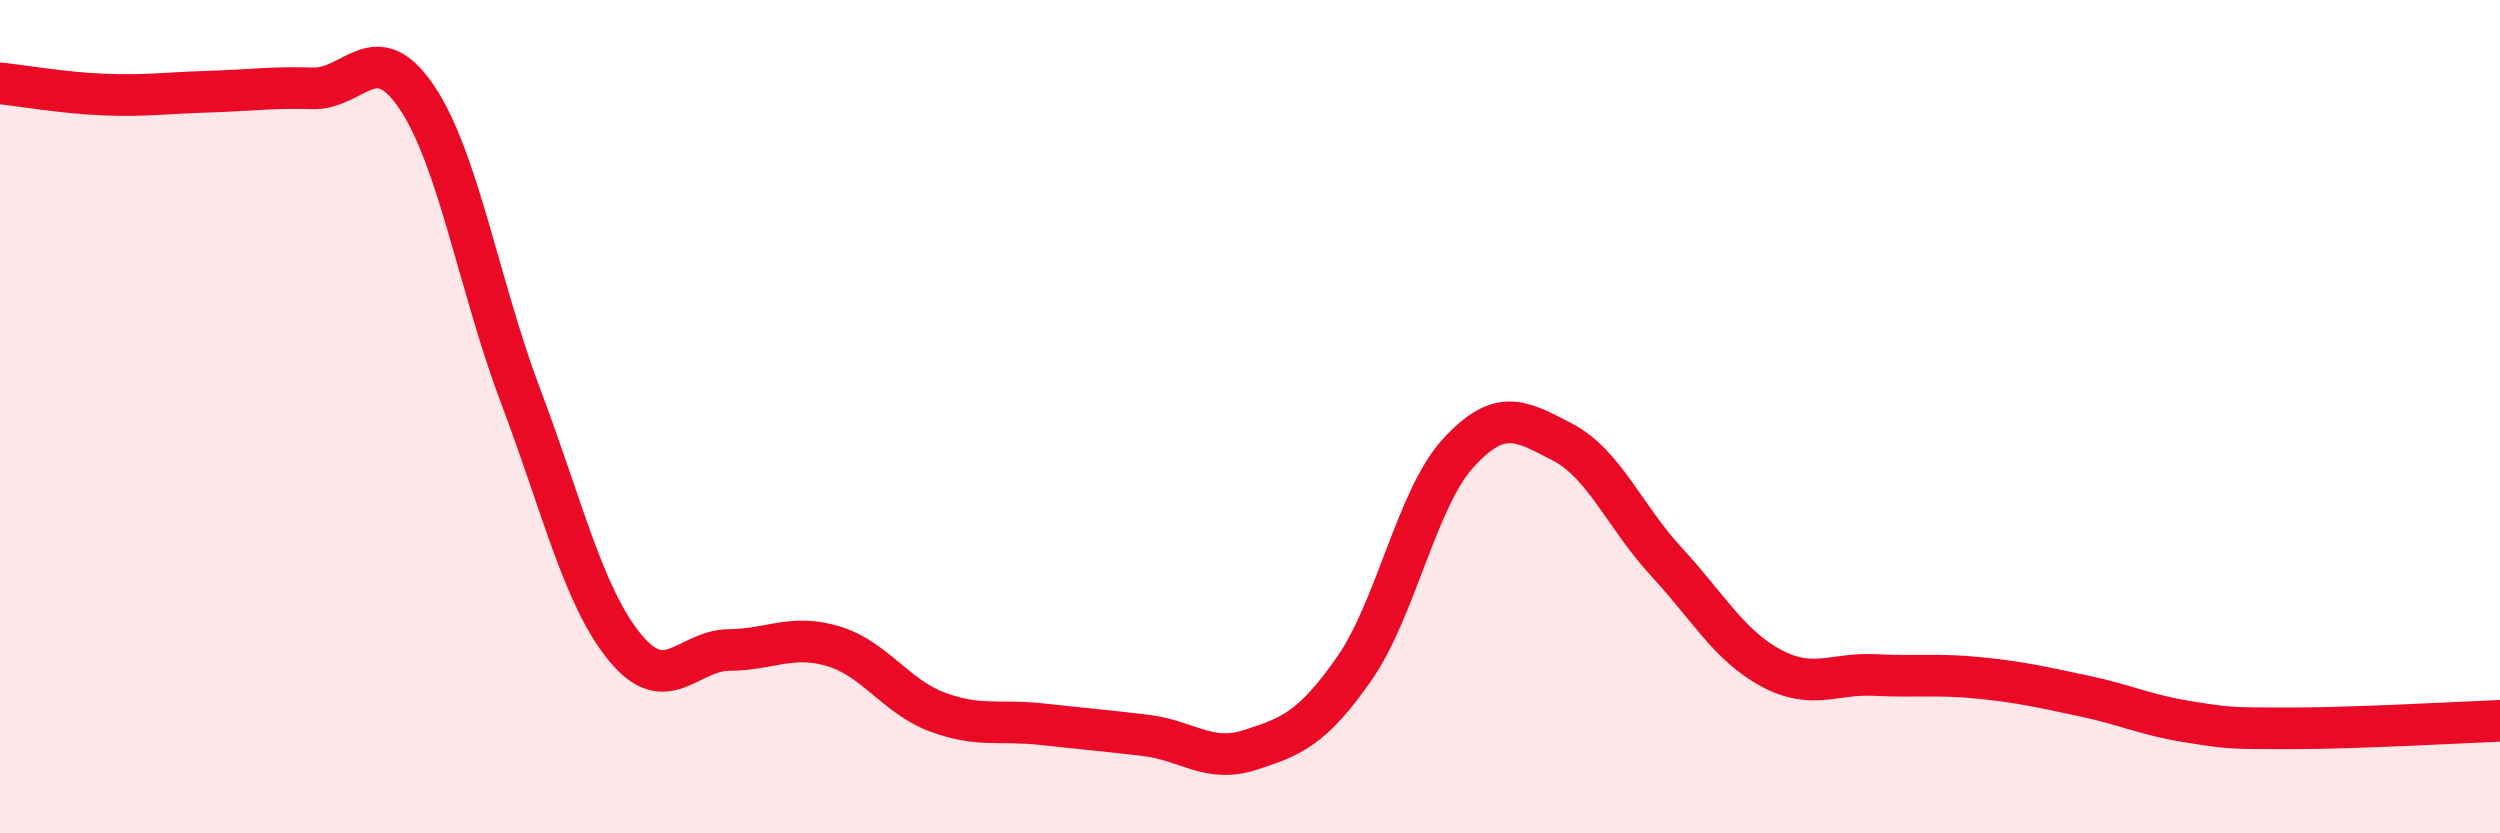
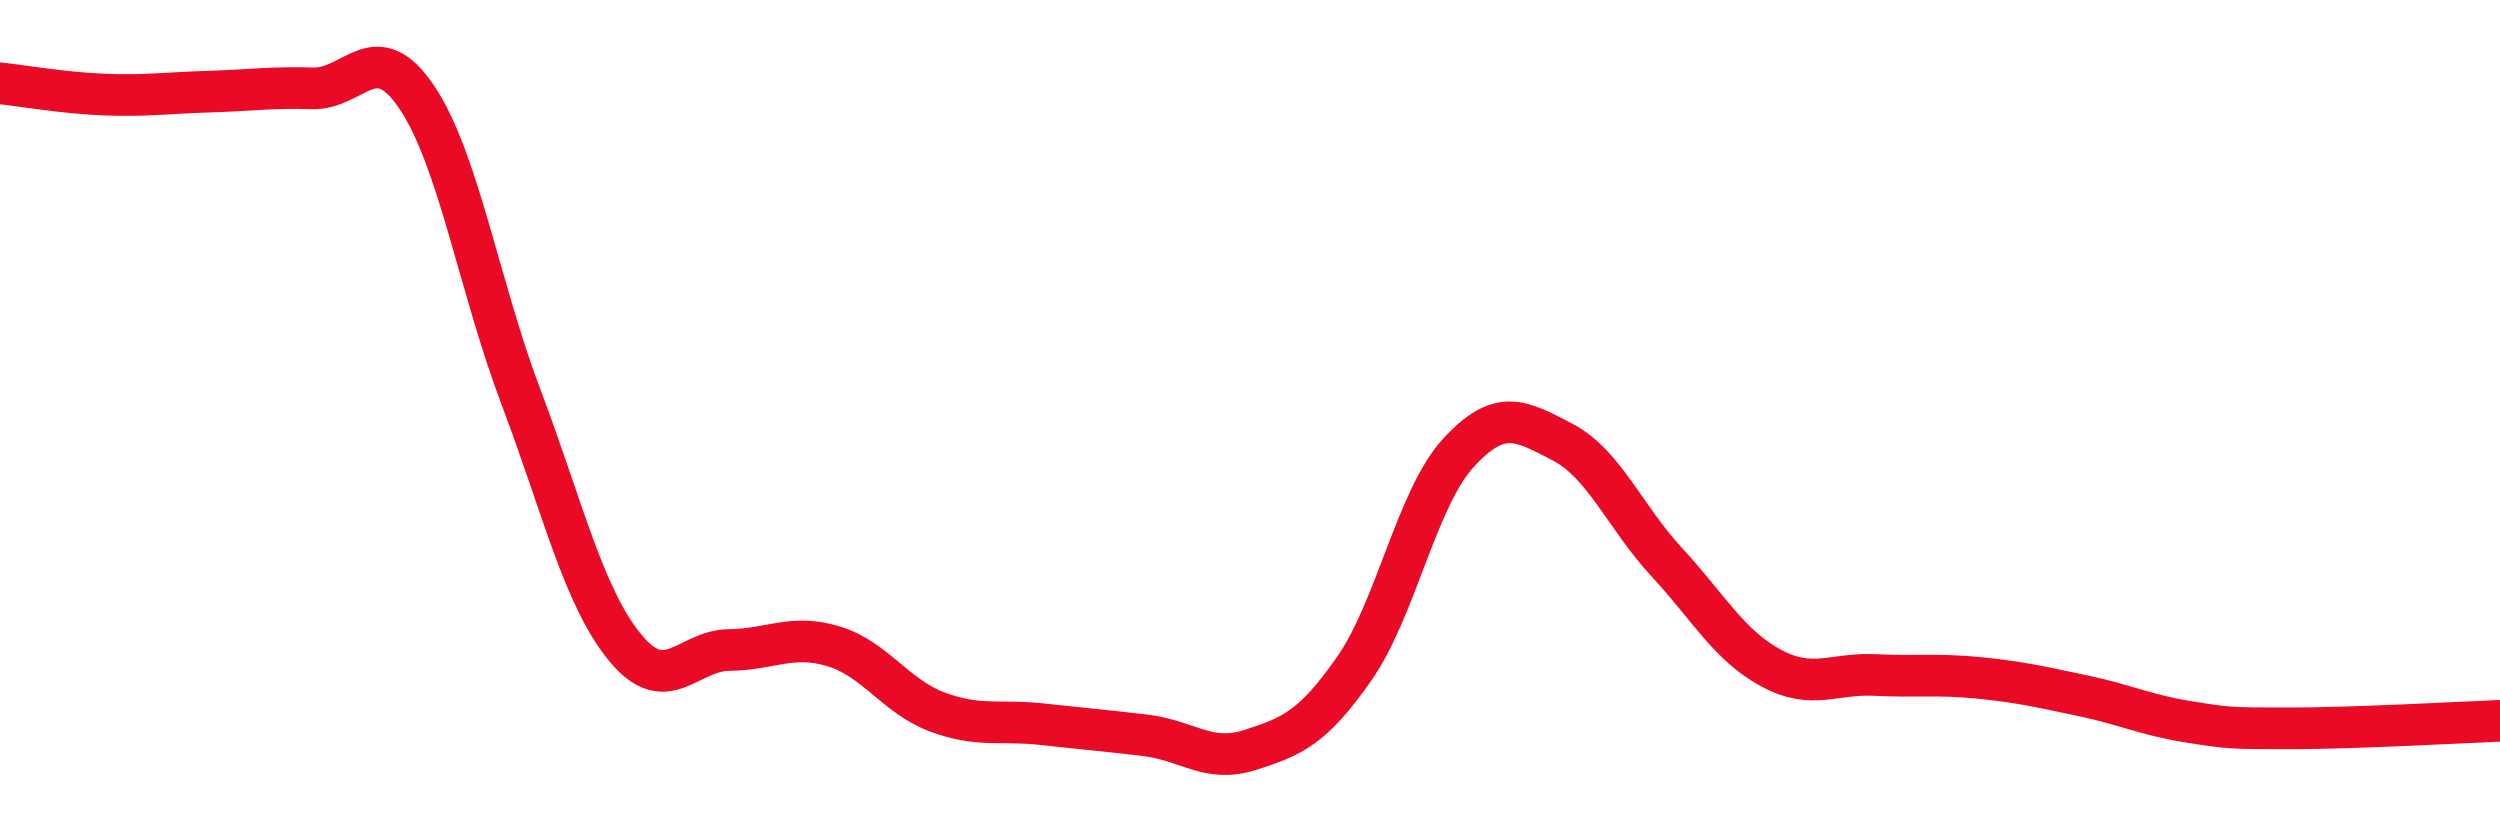
<svg xmlns="http://www.w3.org/2000/svg" width="60" height="20" viewBox="0 0 60 20">
-   <path d="M 0,2 C 0.5,2.05 1.5,2.23 2.5,2.27 C 3.5,2.31 4,2.23 5,2.2 C 6,2.17 6.5,2.09 7.5,2.12 C 8.5,2.15 9,0.85 10,2.33 C 11,3.81 11.5,6.88 12.5,9.52 C 13.5,12.16 14,14.32 15,15.54 C 16,16.76 16.5,15.61 17.5,15.6 C 18.5,15.59 19,15.21 20,15.51 C 21,15.81 21.5,16.72 22.5,17.09 C 23.5,17.46 24,17.27 25,17.38 C 26,17.49 26.5,17.53 27.5,17.65 C 28.5,17.77 29,18.32 30,18 C 31,17.68 31.5,17.48 32.5,16.05 C 33.5,14.62 34,11.96 35,10.87 C 36,9.78 36.5,10.09 37.5,10.61 C 38.5,11.13 39,12.41 40,13.49 C 41,14.57 41.5,15.49 42.5,16.03 C 43.5,16.57 44,16.15 45,16.2 C 46,16.25 46.5,16.17 47.5,16.27 C 48.5,16.37 49,16.49 50,16.7 C 51,16.91 51.5,17.16 52.5,17.32 C 53.5,17.48 53.5,17.48 55,17.48 C 56.5,17.48 59,17.34 60,17.3L60 20L0 20Z" fill="#EB0A25" opacity="0.1" stroke-linecap="round" stroke-linejoin="round" />
  <path d="M 0,2 C 0.5,2.05 1.5,2.23 2.5,2.27 C 3.5,2.31 4,2.23 5,2.2 C 6,2.17 6.5,2.09 7.5,2.12 C 8.5,2.15 9,0.85 10,2.33 C 11,3.81 11.5,6.88 12.5,9.52 C 13.5,12.16 14,14.32 15,15.54 C 16,16.76 16.5,15.61 17.5,15.6 C 18.5,15.59 19,15.21 20,15.51 C 21,15.81 21.5,16.72 22.5,17.09 C 23.5,17.46 24,17.27 25,17.38 C 26,17.49 26.5,17.53 27.5,17.65 C 28.5,17.77 29,18.32 30,18 C 31,17.68 31.5,17.48 32.5,16.05 C 33.5,14.62 34,11.96 35,10.87 C 36,9.78 36.5,10.09 37.5,10.61 C 38.5,11.13 39,12.41 40,13.49 C 41,14.57 41.5,15.49 42.5,16.03 C 43.5,16.57 44,16.15 45,16.2 C 46,16.25 46.5,16.17 47.5,16.27 C 48.5,16.37 49,16.49 50,16.7 C 51,16.91 51.5,17.16 52.5,17.32 C 53.5,17.48 53.5,17.48 55,17.48 C 56.5,17.48 59,17.34 60,17.3" stroke="#EB0A25" stroke-width="1" fill="none" stroke-linecap="round" stroke-linejoin="round" />
</svg>